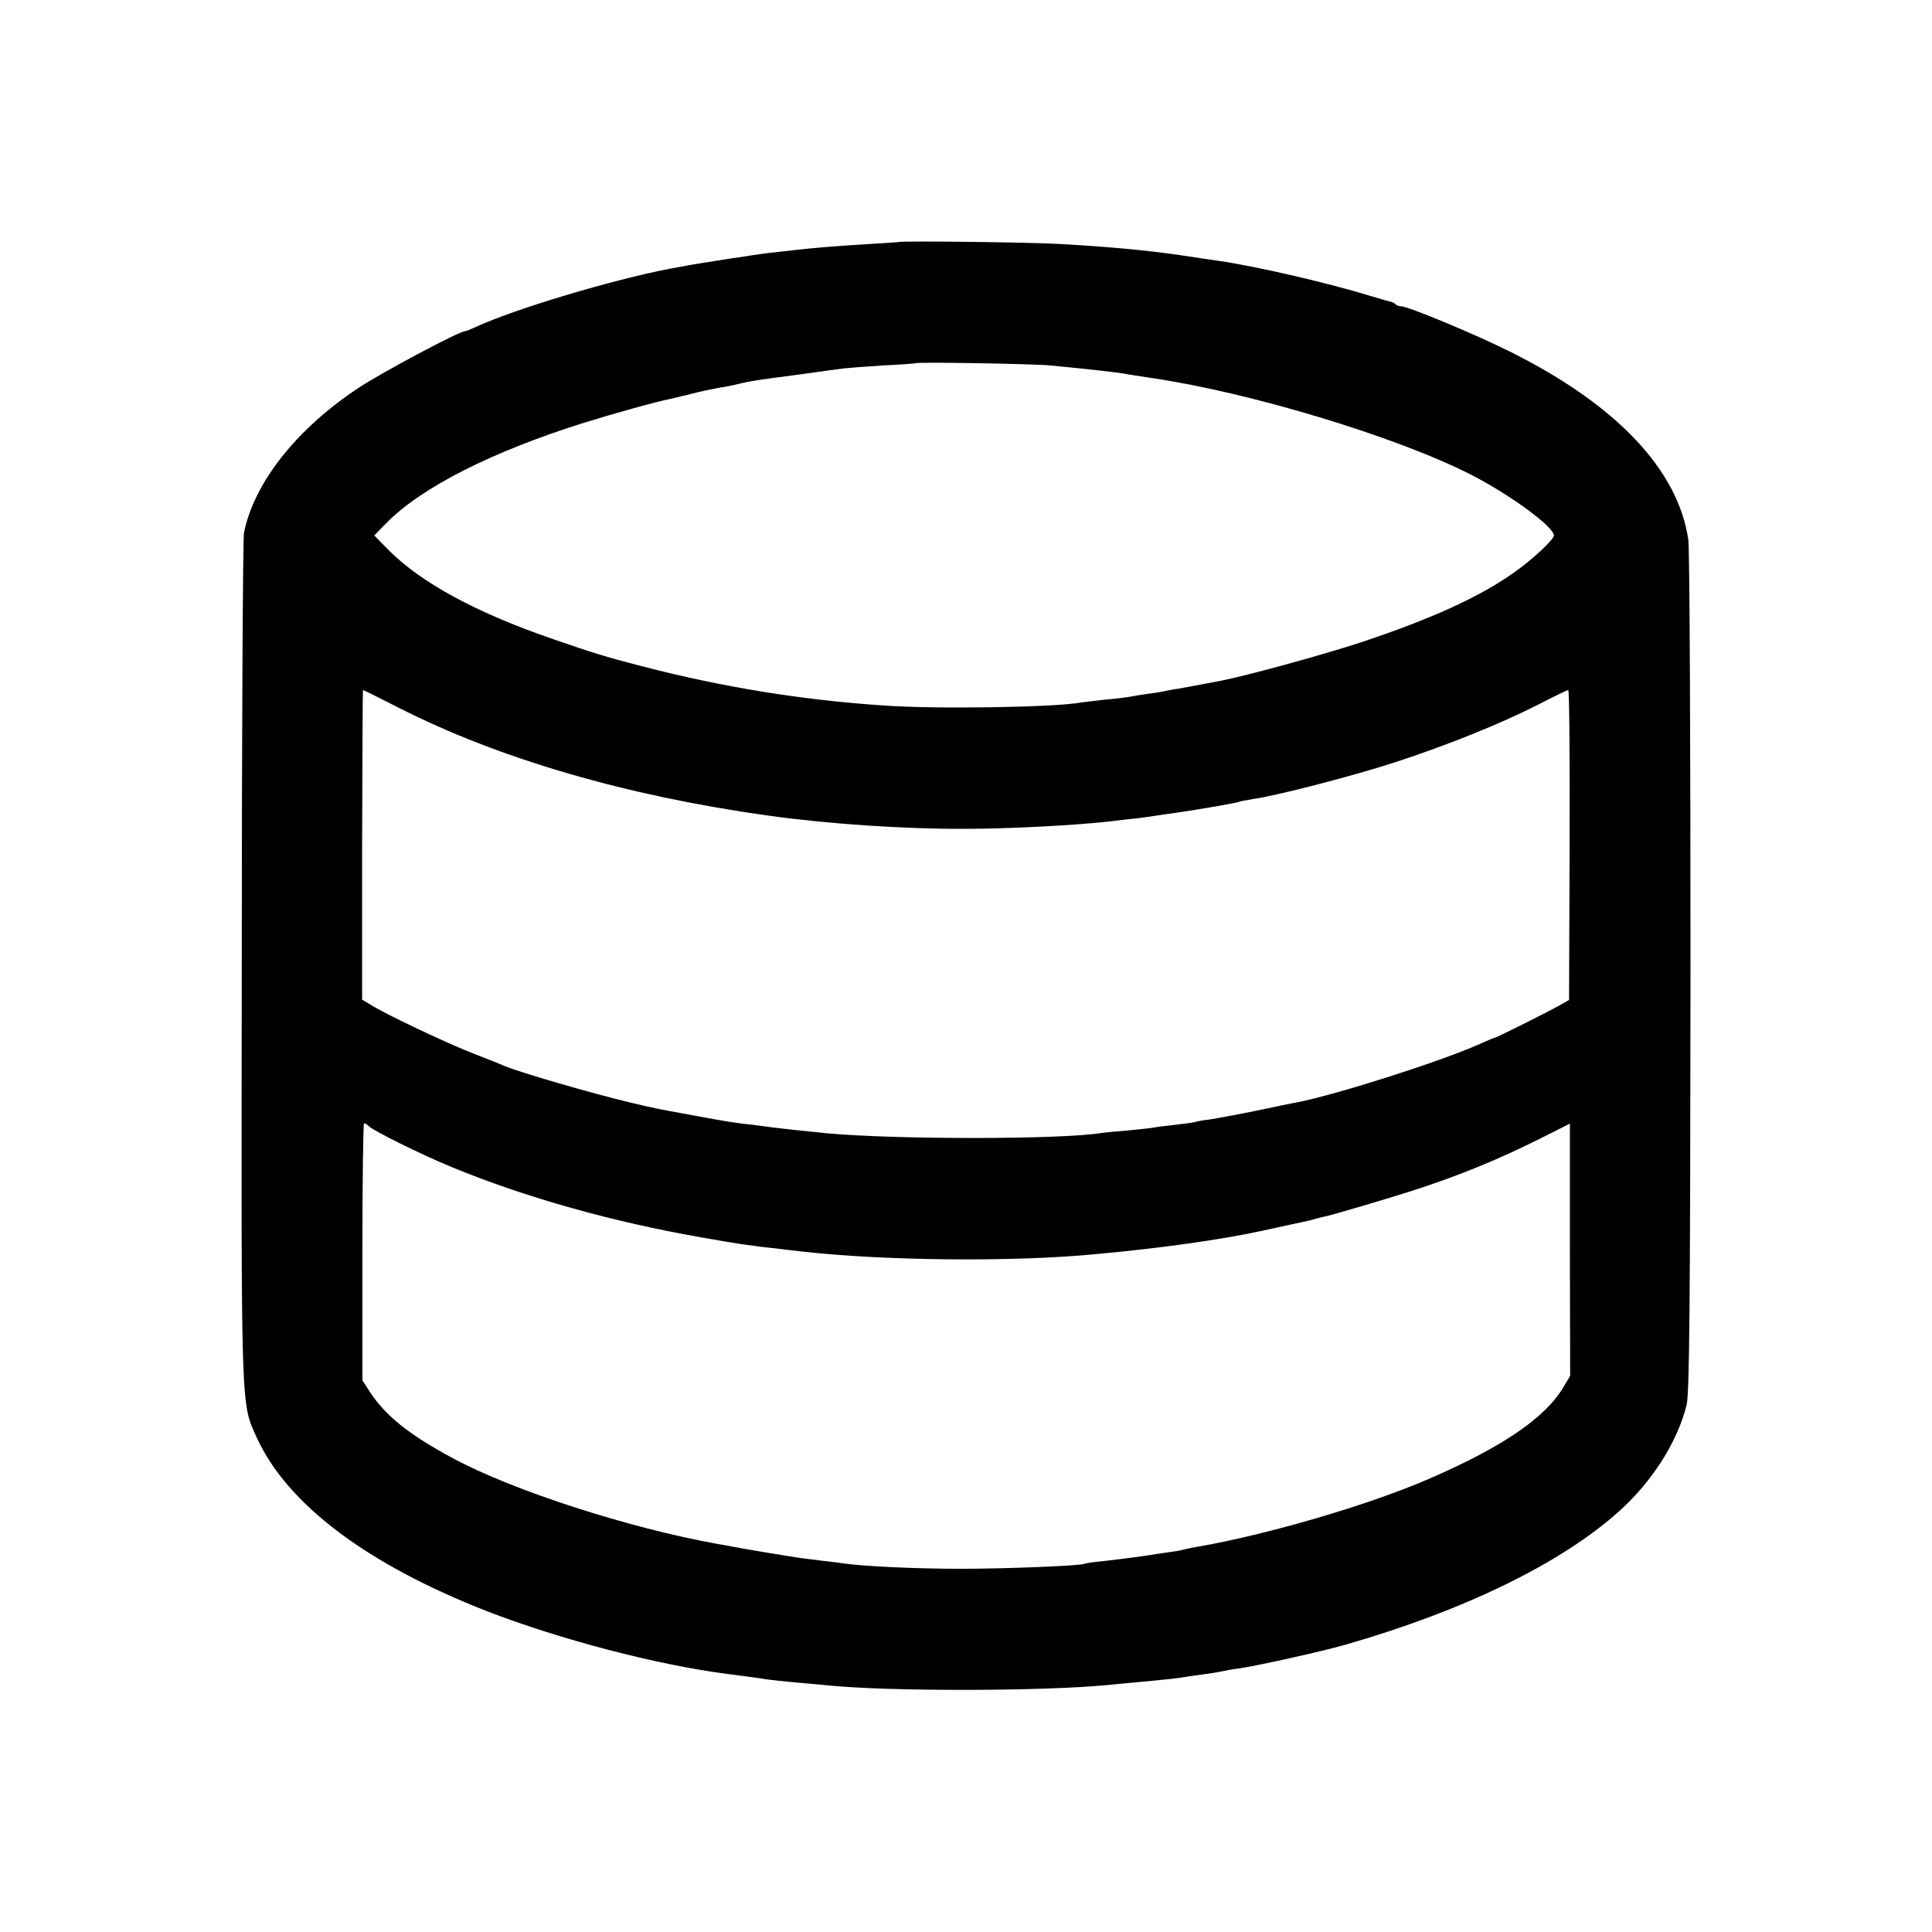
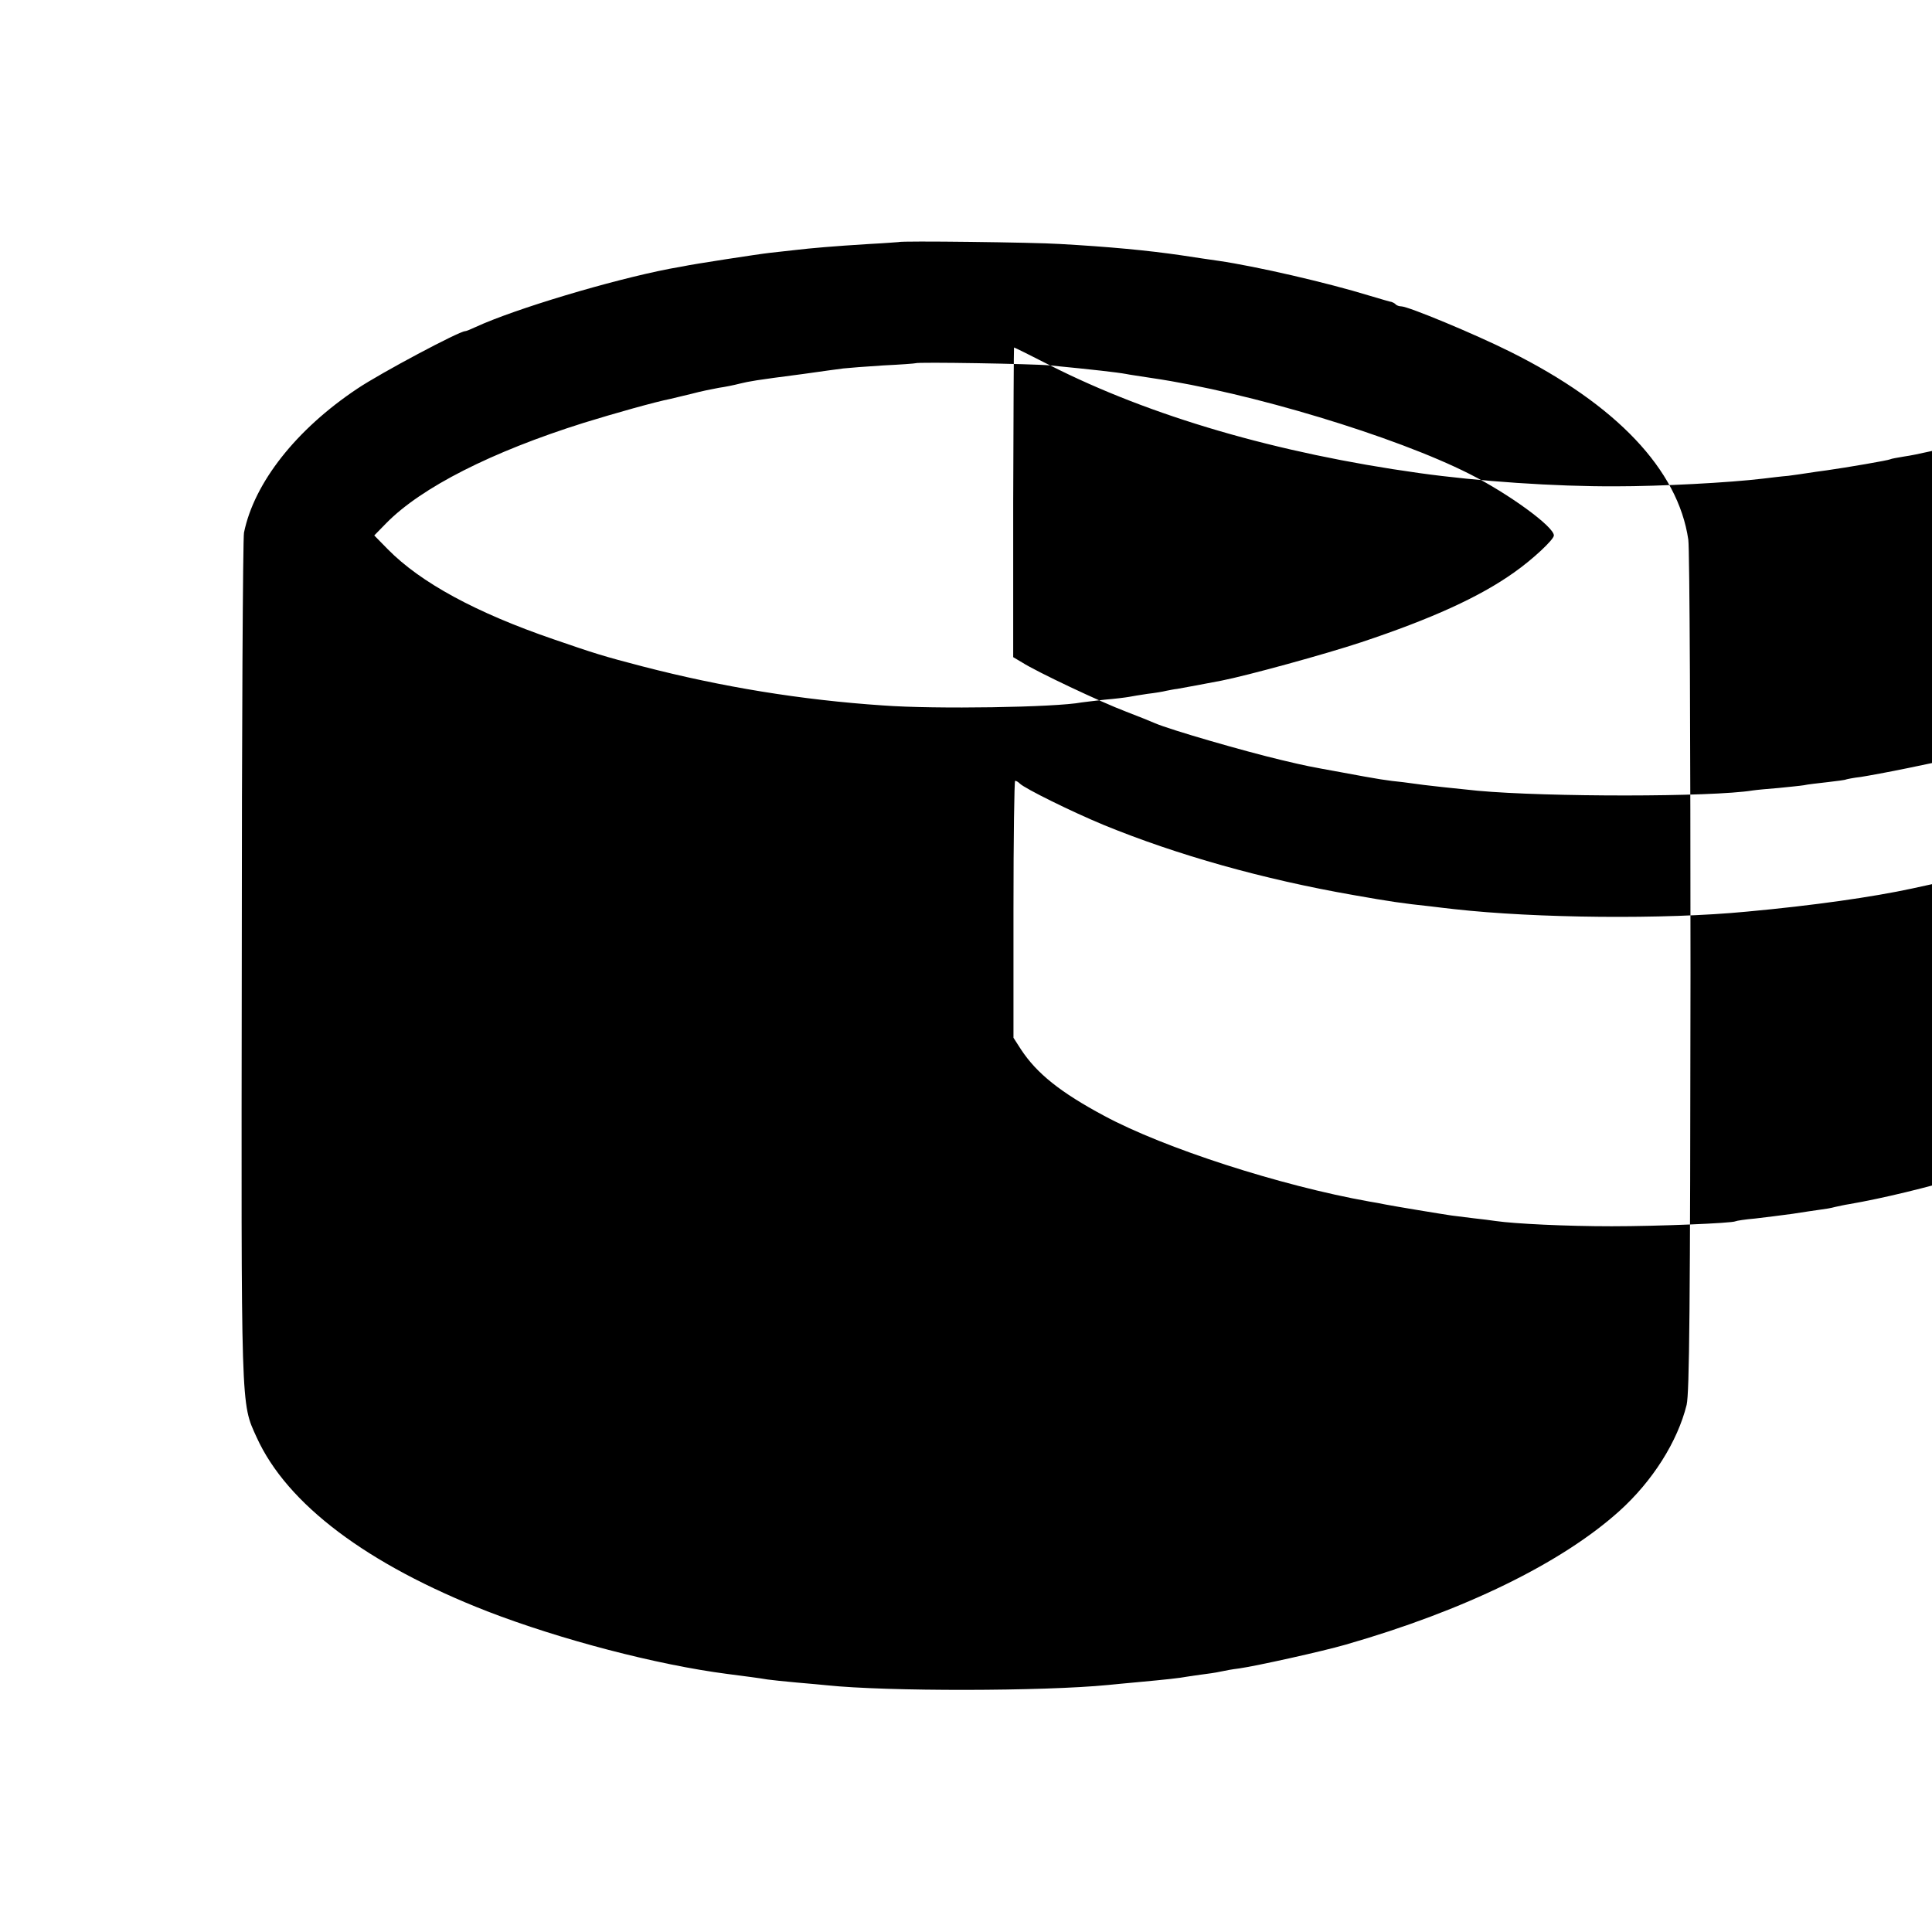
<svg xmlns="http://www.w3.org/2000/svg" version="1.0" width="700pt" height="700pt" viewBox="0 0 700 700" preserveAspectRatio="xMidYMid meet">
  <g transform="translate(0,700) scale(0.1,-0.1)" fill="#000000" stroke="none">
-     <path d="M3257 6123 c-1 0 -49 -4 -107 -7 -130 -8 -211 -15 -270 -22 -25 -3 -65 -7 -90 -10 -38 -4 -285 -42 -315 -49 -5 -1 -28 -5 -50 -9 -211 -41 -559 -145 -702 -211 -17 -8 -34 -15 -38 -15 -21 0 -305 -151 -390 -208 -222 -148 -374 -341 -411 -522 -4 -19 -8 -717 -8 -1550 -2 -1650 -4 -1600 54 -1728 110 -242 400 -460 835 -630 267 -103 615 -194 870 -227 70 -9 116 -15 145 -20 14 -2 61 -7 105 -11 44 -4 94 -8 110 -10 218 -23 785 -22 1020 1 22 2 69 7 105 10 108 10 154 15 180 20 14 2 45 7 70 10 25 3 52 8 60 10 8 2 35 7 60 10 63 9 302 62 385 86 432 124 783 296 992 484 121 109 211 252 244 385 10 45 13 342 14 1565 0 831 -3 1537 -8 1570 -37 253 -261 489 -644 680 -130 65 -371 165 -396 165 -7 0 -17 3 -21 8 -4 4 -11 7 -14 8 -4 0 -40 11 -81 23 -153 47 -409 106 -546 126 -22 3 -83 12 -135 20 -123 18 -262 31 -440 41 -92 6 -579 12 -583 7z m548 -447 c154 -15 243 -25 275 -31 8 -2 51 -8 95 -15 354 -52 880 -211 1149 -347 141 -71 306 -191 306 -223 0 -15 -77 -87 -144 -134 -125 -89 -299 -168 -554 -253 -133 -44 -414 -121 -506 -139 -52 -10 -143 -27 -161 -30 -11 -1 -29 -5 -40 -7 -11 -3 -42 -8 -68 -11 -27 -4 -57 -9 -67 -11 -11 -2 -50 -7 -87 -10 -37 -4 -75 -9 -84 -10 -94 -18 -530 -25 -719 -11 -298 20 -584 67 -870 141 -146 38 -174 47 -325 99 -280 96 -481 205 -600 326 l-49 50 44 45 c127 129 381 258 715 363 110 34 259 76 315 87 8 2 42 10 75 18 33 9 78 18 100 22 22 3 56 10 75 15 38 9 53 12 230 35 63 9 129 18 145 20 17 2 82 7 145 11 63 3 116 7 117 8 6 5 426 -2 488 -8z m-2359 -1241 c363 -184 821 -318 1337 -390 214 -30 492 -49 712 -48 162 0 411 13 535 28 25 3 65 8 90 10 25 3 56 8 70 10 14 2 45 7 70 10 71 10 223 36 230 40 3 2 26 6 50 10 87 12 371 86 517 134 187 61 378 138 514 207 58 30 108 54 111 54 4 0 6 -253 5 -562 l-2 -561 -35 -20 c-47 -26 -228 -117 -235 -117 -2 0 -28 -11 -57 -24 -139 -62 -512 -181 -658 -210 -14 -2 -80 -16 -147 -30 -68 -14 -144 -28 -170 -32 -27 -3 -50 -8 -53 -9 -3 -2 -34 -6 -69 -10 -34 -4 -72 -8 -84 -11 -12 -2 -53 -6 -92 -10 -38 -3 -81 -7 -94 -9 -147 -24 -745 -24 -996 -1 -98 10 -173 18 -195 21 -14 2 -47 6 -75 10 -59 6 -86 10 -225 36 -121 22 -122 22 -215 44 -135 32 -405 110 -460 134 -11 5 -58 24 -105 42 -90 34 -323 144 -376 178 l-32 19 0 561 c1 309 2 561 3 561 2 0 61 -29 131 -65z m-110 -1515 c18 -18 188 -102 304 -150 266 -109 578 -197 905 -254 130 -23 176 -30 280 -41 22 -3 60 -7 85 -10 295 -33 761 -38 1060 -9 240 22 457 53 600 84 47 10 96 21 110 24 48 10 72 15 90 21 10 3 27 7 37 9 27 6 217 62 308 91 181 59 312 113 476 195 l97 49 0 -457 1 -457 -24 -40 c-65 -111 -220 -217 -485 -332 -217 -95 -591 -204 -840 -247 -14 -2 -36 -7 -50 -10 -14 -4 -38 -8 -55 -10 -16 -2 -61 -9 -100 -15 -38 -5 -99 -13 -135 -17 -36 -3 -67 -8 -71 -10 -13 -7 -280 -18 -449 -18 -165 0 -350 9 -420 19 -14 2 -50 7 -80 10 -30 4 -66 8 -80 10 -35 5 -210 34 -240 40 -14 3 -41 8 -60 11 -319 57 -741 193 -958 310 -159 85 -245 154 -302 241 l-27 42 0 466 c0 256 3 465 6 465 4 0 11 -4 17 -10z" />
+     <path d="M3257 6123 c-1 0 -49 -4 -107 -7 -130 -8 -211 -15 -270 -22 -25 -3 -65 -7 -90 -10 -38 -4 -285 -42 -315 -49 -5 -1 -28 -5 -50 -9 -211 -41 -559 -145 -702 -211 -17 -8 -34 -15 -38 -15 -21 0 -305 -151 -390 -208 -222 -148 -374 -341 -411 -522 -4 -19 -8 -717 -8 -1550 -2 -1650 -4 -1600 54 -1728 110 -242 400 -460 835 -630 267 -103 615 -194 870 -227 70 -9 116 -15 145 -20 14 -2 61 -7 105 -11 44 -4 94 -8 110 -10 218 -23 785 -22 1020 1 22 2 69 7 105 10 108 10 154 15 180 20 14 2 45 7 70 10 25 3 52 8 60 10 8 2 35 7 60 10 63 9 302 62 385 86 432 124 783 296 992 484 121 109 211 252 244 385 10 45 13 342 14 1565 0 831 -3 1537 -8 1570 -37 253 -261 489 -644 680 -130 65 -371 165 -396 165 -7 0 -17 3 -21 8 -4 4 -11 7 -14 8 -4 0 -40 11 -81 23 -153 47 -409 106 -546 126 -22 3 -83 12 -135 20 -123 18 -262 31 -440 41 -92 6 -579 12 -583 7z m548 -447 c154 -15 243 -25 275 -31 8 -2 51 -8 95 -15 354 -52 880 -211 1149 -347 141 -71 306 -191 306 -223 0 -15 -77 -87 -144 -134 -125 -89 -299 -168 -554 -253 -133 -44 -414 -121 -506 -139 -52 -10 -143 -27 -161 -30 -11 -1 -29 -5 -40 -7 -11 -3 -42 -8 -68 -11 -27 -4 -57 -9 -67 -11 -11 -2 -50 -7 -87 -10 -37 -4 -75 -9 -84 -10 -94 -18 -530 -25 -719 -11 -298 20 -584 67 -870 141 -146 38 -174 47 -325 99 -280 96 -481 205 -600 326 l-49 50 44 45 c127 129 381 258 715 363 110 34 259 76 315 87 8 2 42 10 75 18 33 9 78 18 100 22 22 3 56 10 75 15 38 9 53 12 230 35 63 9 129 18 145 20 17 2 82 7 145 11 63 3 116 7 117 8 6 5 426 -2 488 -8z c363 -184 821 -318 1337 -390 214 -30 492 -49 712 -48 162 0 411 13 535 28 25 3 65 8 90 10 25 3 56 8 70 10 14 2 45 7 70 10 71 10 223 36 230 40 3 2 26 6 50 10 87 12 371 86 517 134 187 61 378 138 514 207 58 30 108 54 111 54 4 0 6 -253 5 -562 l-2 -561 -35 -20 c-47 -26 -228 -117 -235 -117 -2 0 -28 -11 -57 -24 -139 -62 -512 -181 -658 -210 -14 -2 -80 -16 -147 -30 -68 -14 -144 -28 -170 -32 -27 -3 -50 -8 -53 -9 -3 -2 -34 -6 -69 -10 -34 -4 -72 -8 -84 -11 -12 -2 -53 -6 -92 -10 -38 -3 -81 -7 -94 -9 -147 -24 -745 -24 -996 -1 -98 10 -173 18 -195 21 -14 2 -47 6 -75 10 -59 6 -86 10 -225 36 -121 22 -122 22 -215 44 -135 32 -405 110 -460 134 -11 5 -58 24 -105 42 -90 34 -323 144 -376 178 l-32 19 0 561 c1 309 2 561 3 561 2 0 61 -29 131 -65z m-110 -1515 c18 -18 188 -102 304 -150 266 -109 578 -197 905 -254 130 -23 176 -30 280 -41 22 -3 60 -7 85 -10 295 -33 761 -38 1060 -9 240 22 457 53 600 84 47 10 96 21 110 24 48 10 72 15 90 21 10 3 27 7 37 9 27 6 217 62 308 91 181 59 312 113 476 195 l97 49 0 -457 1 -457 -24 -40 c-65 -111 -220 -217 -485 -332 -217 -95 -591 -204 -840 -247 -14 -2 -36 -7 -50 -10 -14 -4 -38 -8 -55 -10 -16 -2 -61 -9 -100 -15 -38 -5 -99 -13 -135 -17 -36 -3 -67 -8 -71 -10 -13 -7 -280 -18 -449 -18 -165 0 -350 9 -420 19 -14 2 -50 7 -80 10 -30 4 -66 8 -80 10 -35 5 -210 34 -240 40 -14 3 -41 8 -60 11 -319 57 -741 193 -958 310 -159 85 -245 154 -302 241 l-27 42 0 466 c0 256 3 465 6 465 4 0 11 -4 17 -10z" />
  </g>
</svg>